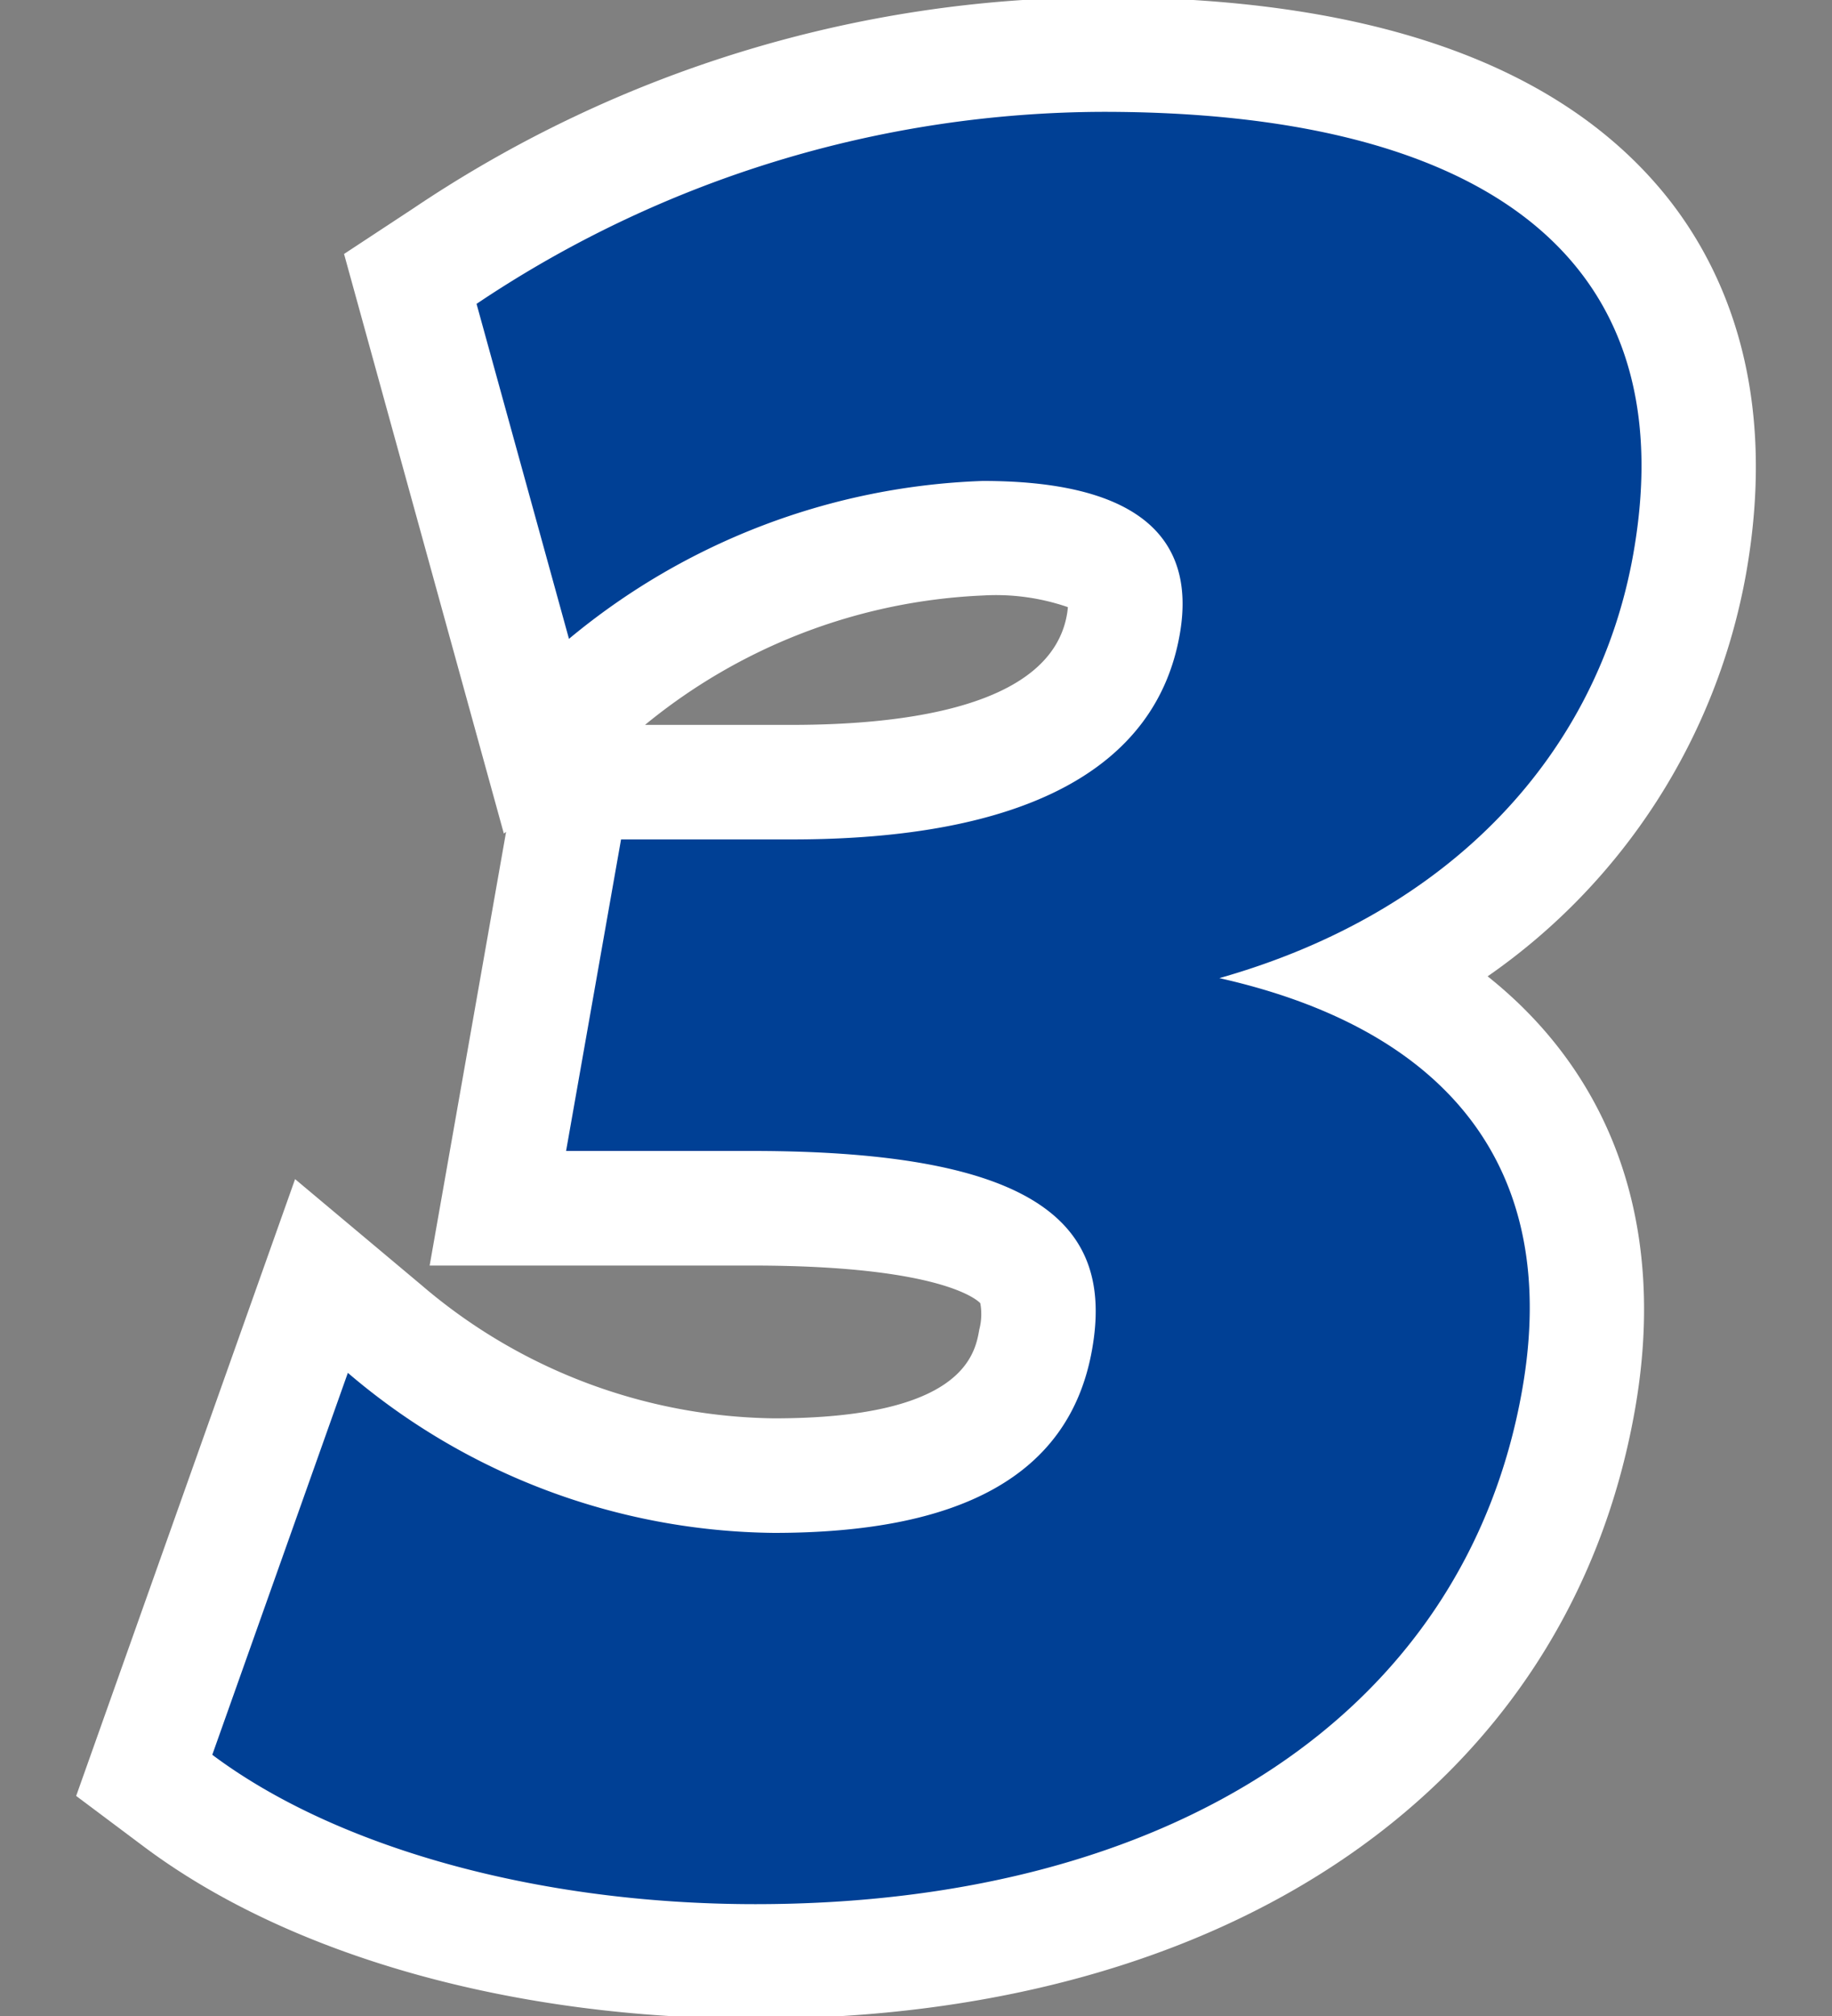
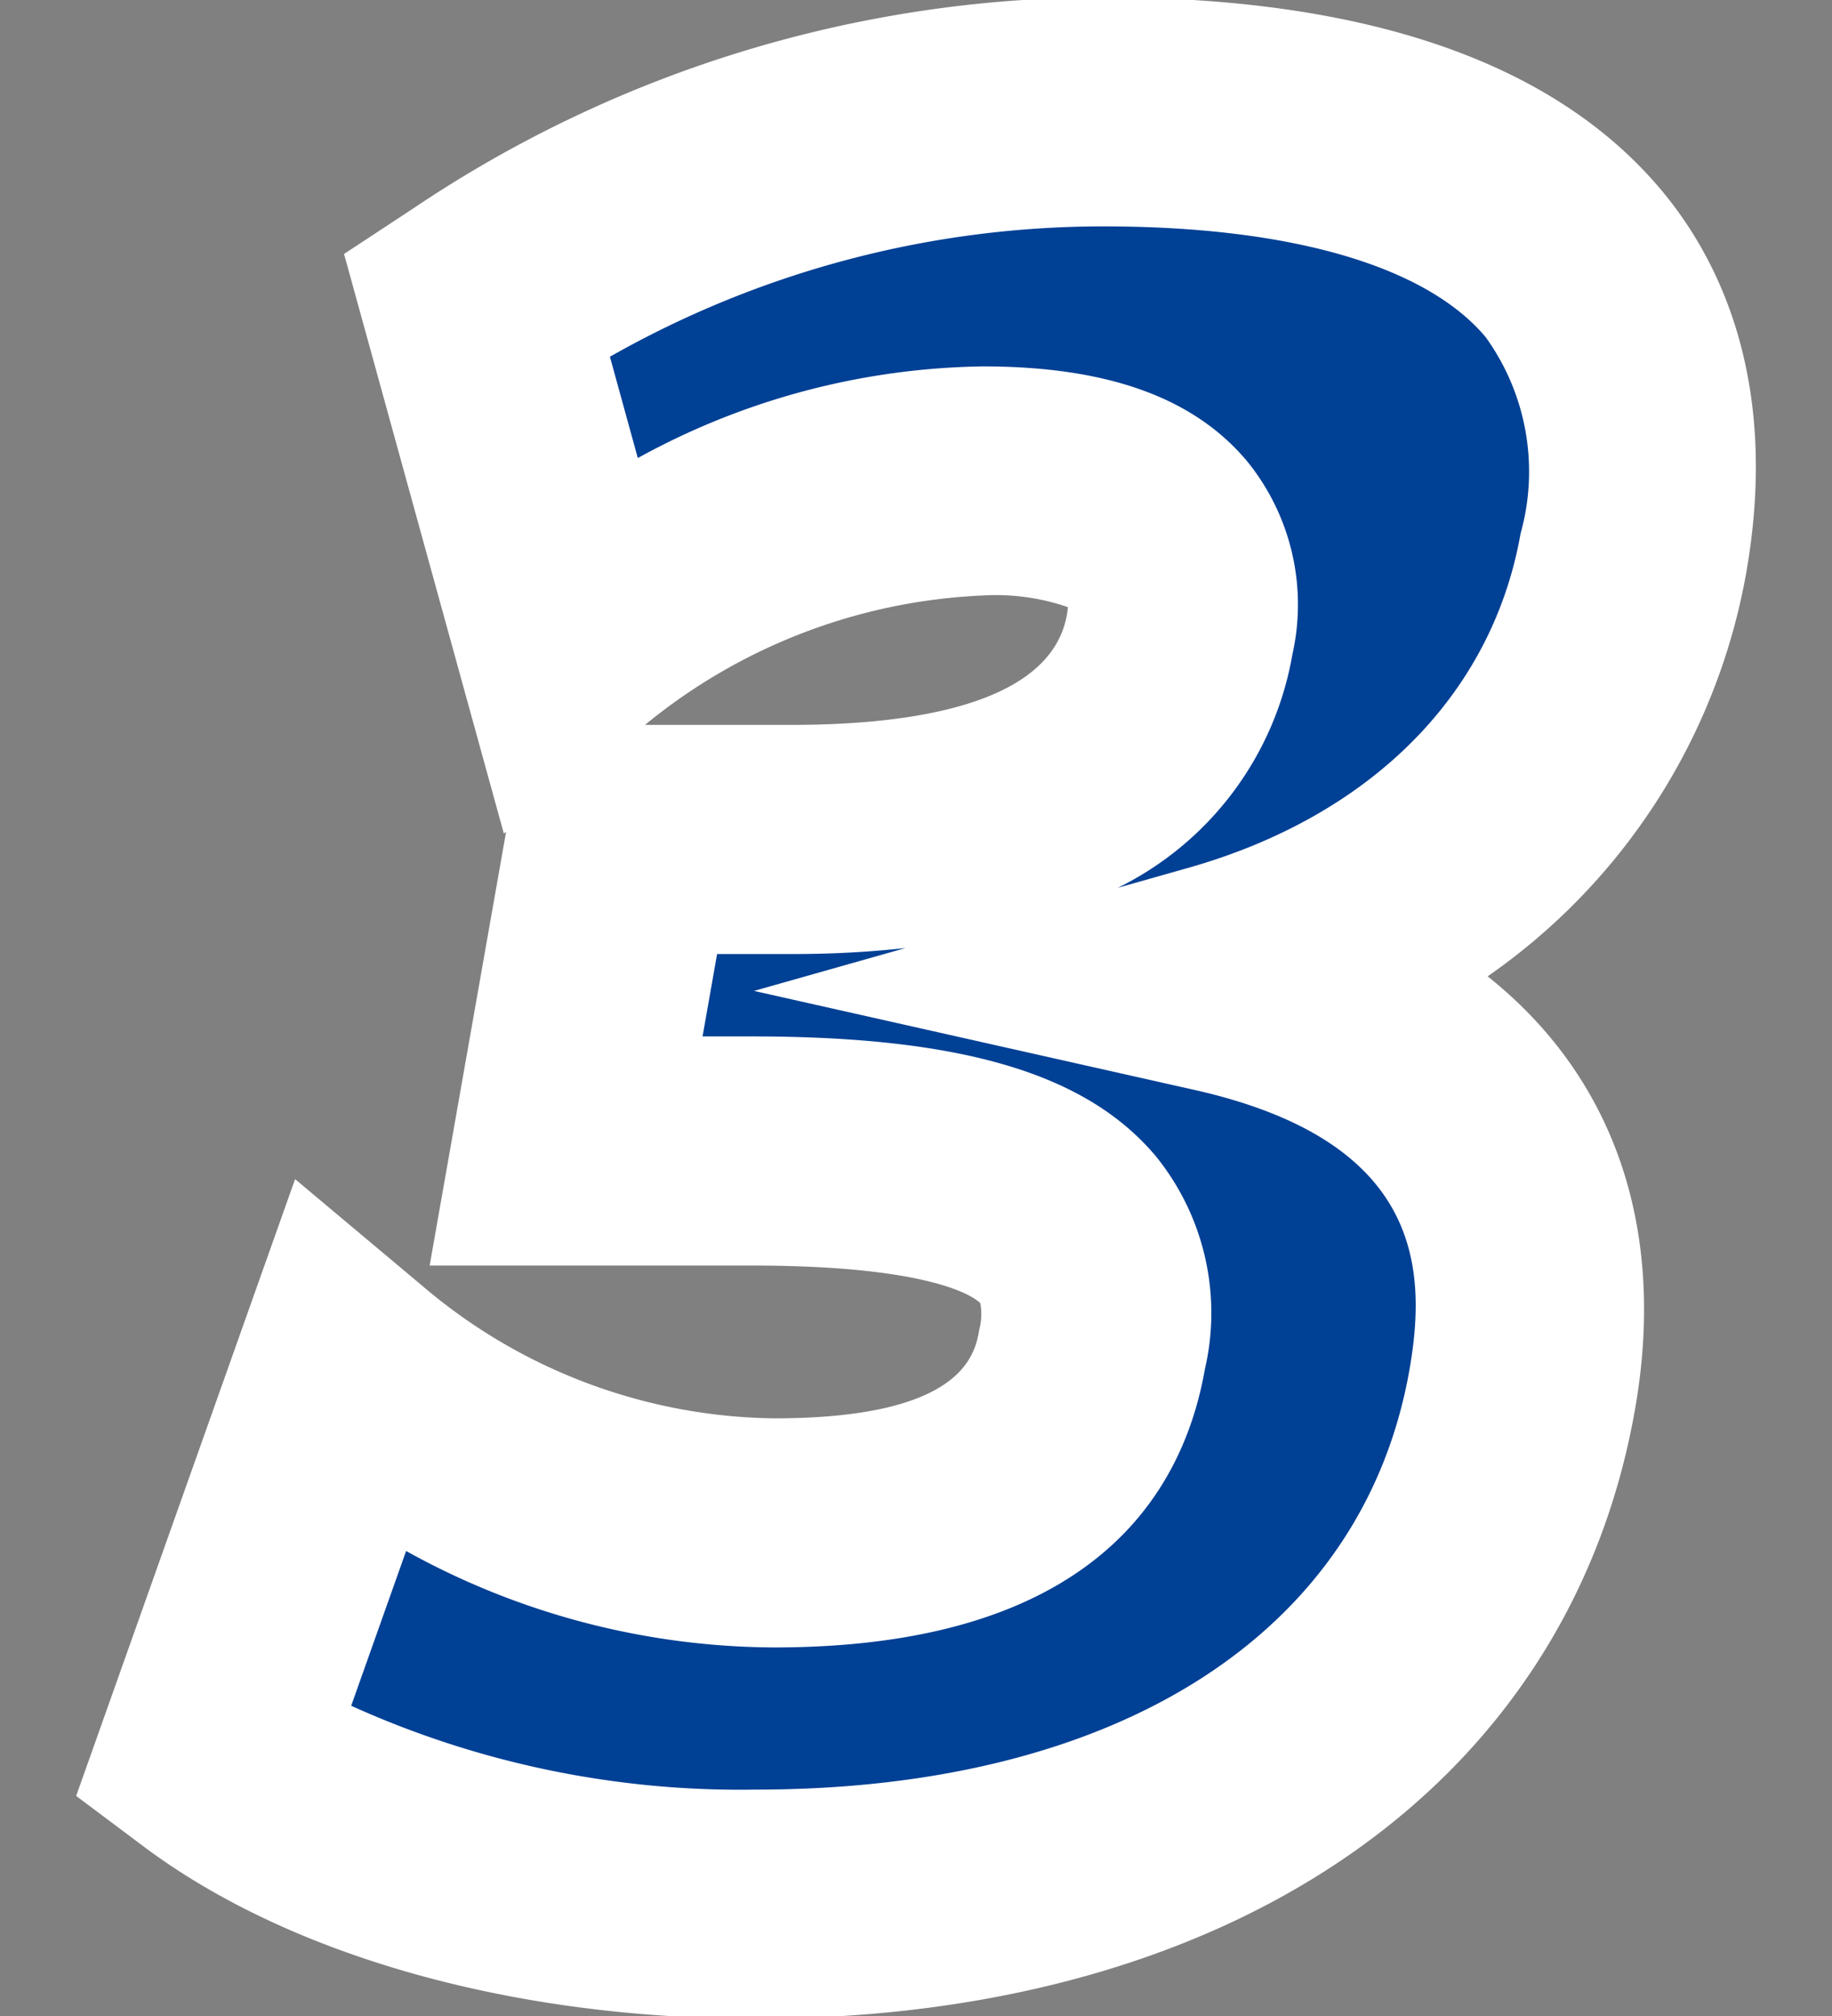
<svg xmlns="http://www.w3.org/2000/svg" id="レイヤー_1" data-name="レイヤー 1" viewBox="0 0 40 44">
  <rect x="0" y="0" width="40" height="44" fill="#808080" stroke="none" />
  <defs>
    <style>.cls-1{fill:#004095;}.cls-2{fill:#fff;}</style>
  </defs>
  <path class="cls-1" d="M7.595,29.963a14.533,14.533,0,0,0,9.304,3.493c4.005,0,6.454-1.211,6.946-4.005.469-2.654-1.053-4.331-7.433-4.331H12.36L13.56,18.321h3.726c5.076,0,7.954-1.537,8.472-4.471.395-2.235-1.084-3.353-4.298-3.353a14.931,14.931,0,0,0-9.037,3.446L10.405,6.632A24.655,24.655,0,0,1,24.09,2.441c8.01,0,12.747,2.98,11.573,9.64-.764,4.331-3.941,7.824-9.039,9.267,4.973,1.118,7.466,4.145,6.611,8.988-1.248,7.078-7.707,11.223-16.741,11.223-4.797,0-9.185-1.257-11.859-3.26Z" />
  <path class="cls-2" d="M16.494,44.059c-5.3,0-10.168-1.37-13.358-3.759L1.663,39.197l4.78-13.462,2.758,2.312a12.065,12.065,0,0,0,7.697,2.909c4.143,0,4.391-1.408,4.484-1.938a1.329,1.329,0,0,0,.022-.575h0c-.003,0-.68-.822-4.993-.822H9.381L11.05,18.155l-.049.038L7.512,5.543l1.52-1A27.018,27.018,0,0,1,24.09-.059c5.741,0,9.839,1.415,12.18,4.204,1.256,1.497,2.597,4.163,1.855,8.37a13.615,13.615,0,0,1-5.644,8.794c2.745,2.184,3.919,5.479,3.216,9.462C34.252,38.967,26.893,44.059,16.494,44.059Zm-8.826-6.83a20.599,20.599,0,0,0,8.826,1.83c7.931,0,13.268-3.423,14.279-9.157.399-2.266.227-5.008-4.697-6.115l-9.612-2.16,3.304-.935a22.472,22.472,0,0,1-2.482.13H15.657L15.34,22.62H16.412c4.587,0,7.31.808,8.83,2.621a5.434,5.434,0,0,1,1.065,4.645c-.487,2.769-2.516,6.07-9.408,6.07A16.699,16.699,0,0,1,8.867,33.851ZM21.459,7.997c2.715,0,4.603.677,5.77,2.069a4.96,4.96,0,0,1,.989,4.219,7.007,7.007,0,0,1-3.812,5.092l1.536-.435c3.994-1.131,6.64-3.79,7.258-7.296a5.017,5.017,0,0,0-.762-4.288C31.131,5.8,28.166,4.941,24.09,4.941A21.826,21.826,0,0,0,13.317,7.786l.609,2.211A16.057,16.057,0,0,1,21.459,7.997Zm-7.376,7.824H17.285c2.548,0,5.659-.417,6.01-2.405a1.607,1.607,0,0,0,.021-.165,4.819,4.819,0,0,0-1.857-.254A12.469,12.469,0,0,0,14.083,15.821Z" />
-   <path class="cls-1" d="M7.595,29.963a14.533,14.533,0,0,0,9.304,3.493c4.005,0,6.454-1.211,6.946-4.005.469-2.654-1.053-4.331-7.433-4.331H12.36L13.56,18.321h3.726c5.076,0,7.954-1.537,8.472-4.471.395-2.235-1.084-3.353-4.298-3.353a14.931,14.931,0,0,0-9.037,3.446L10.405,6.632A24.655,24.655,0,0,1,24.09,2.441c8.01,0,12.747,2.98,11.573,9.64-.764,4.331-3.941,7.824-9.039,9.267,4.973,1.118,7.466,4.145,6.611,8.988-1.248,7.078-7.707,11.223-16.741,11.223-4.797,0-9.185-1.257-11.859-3.26Z" />
</svg>